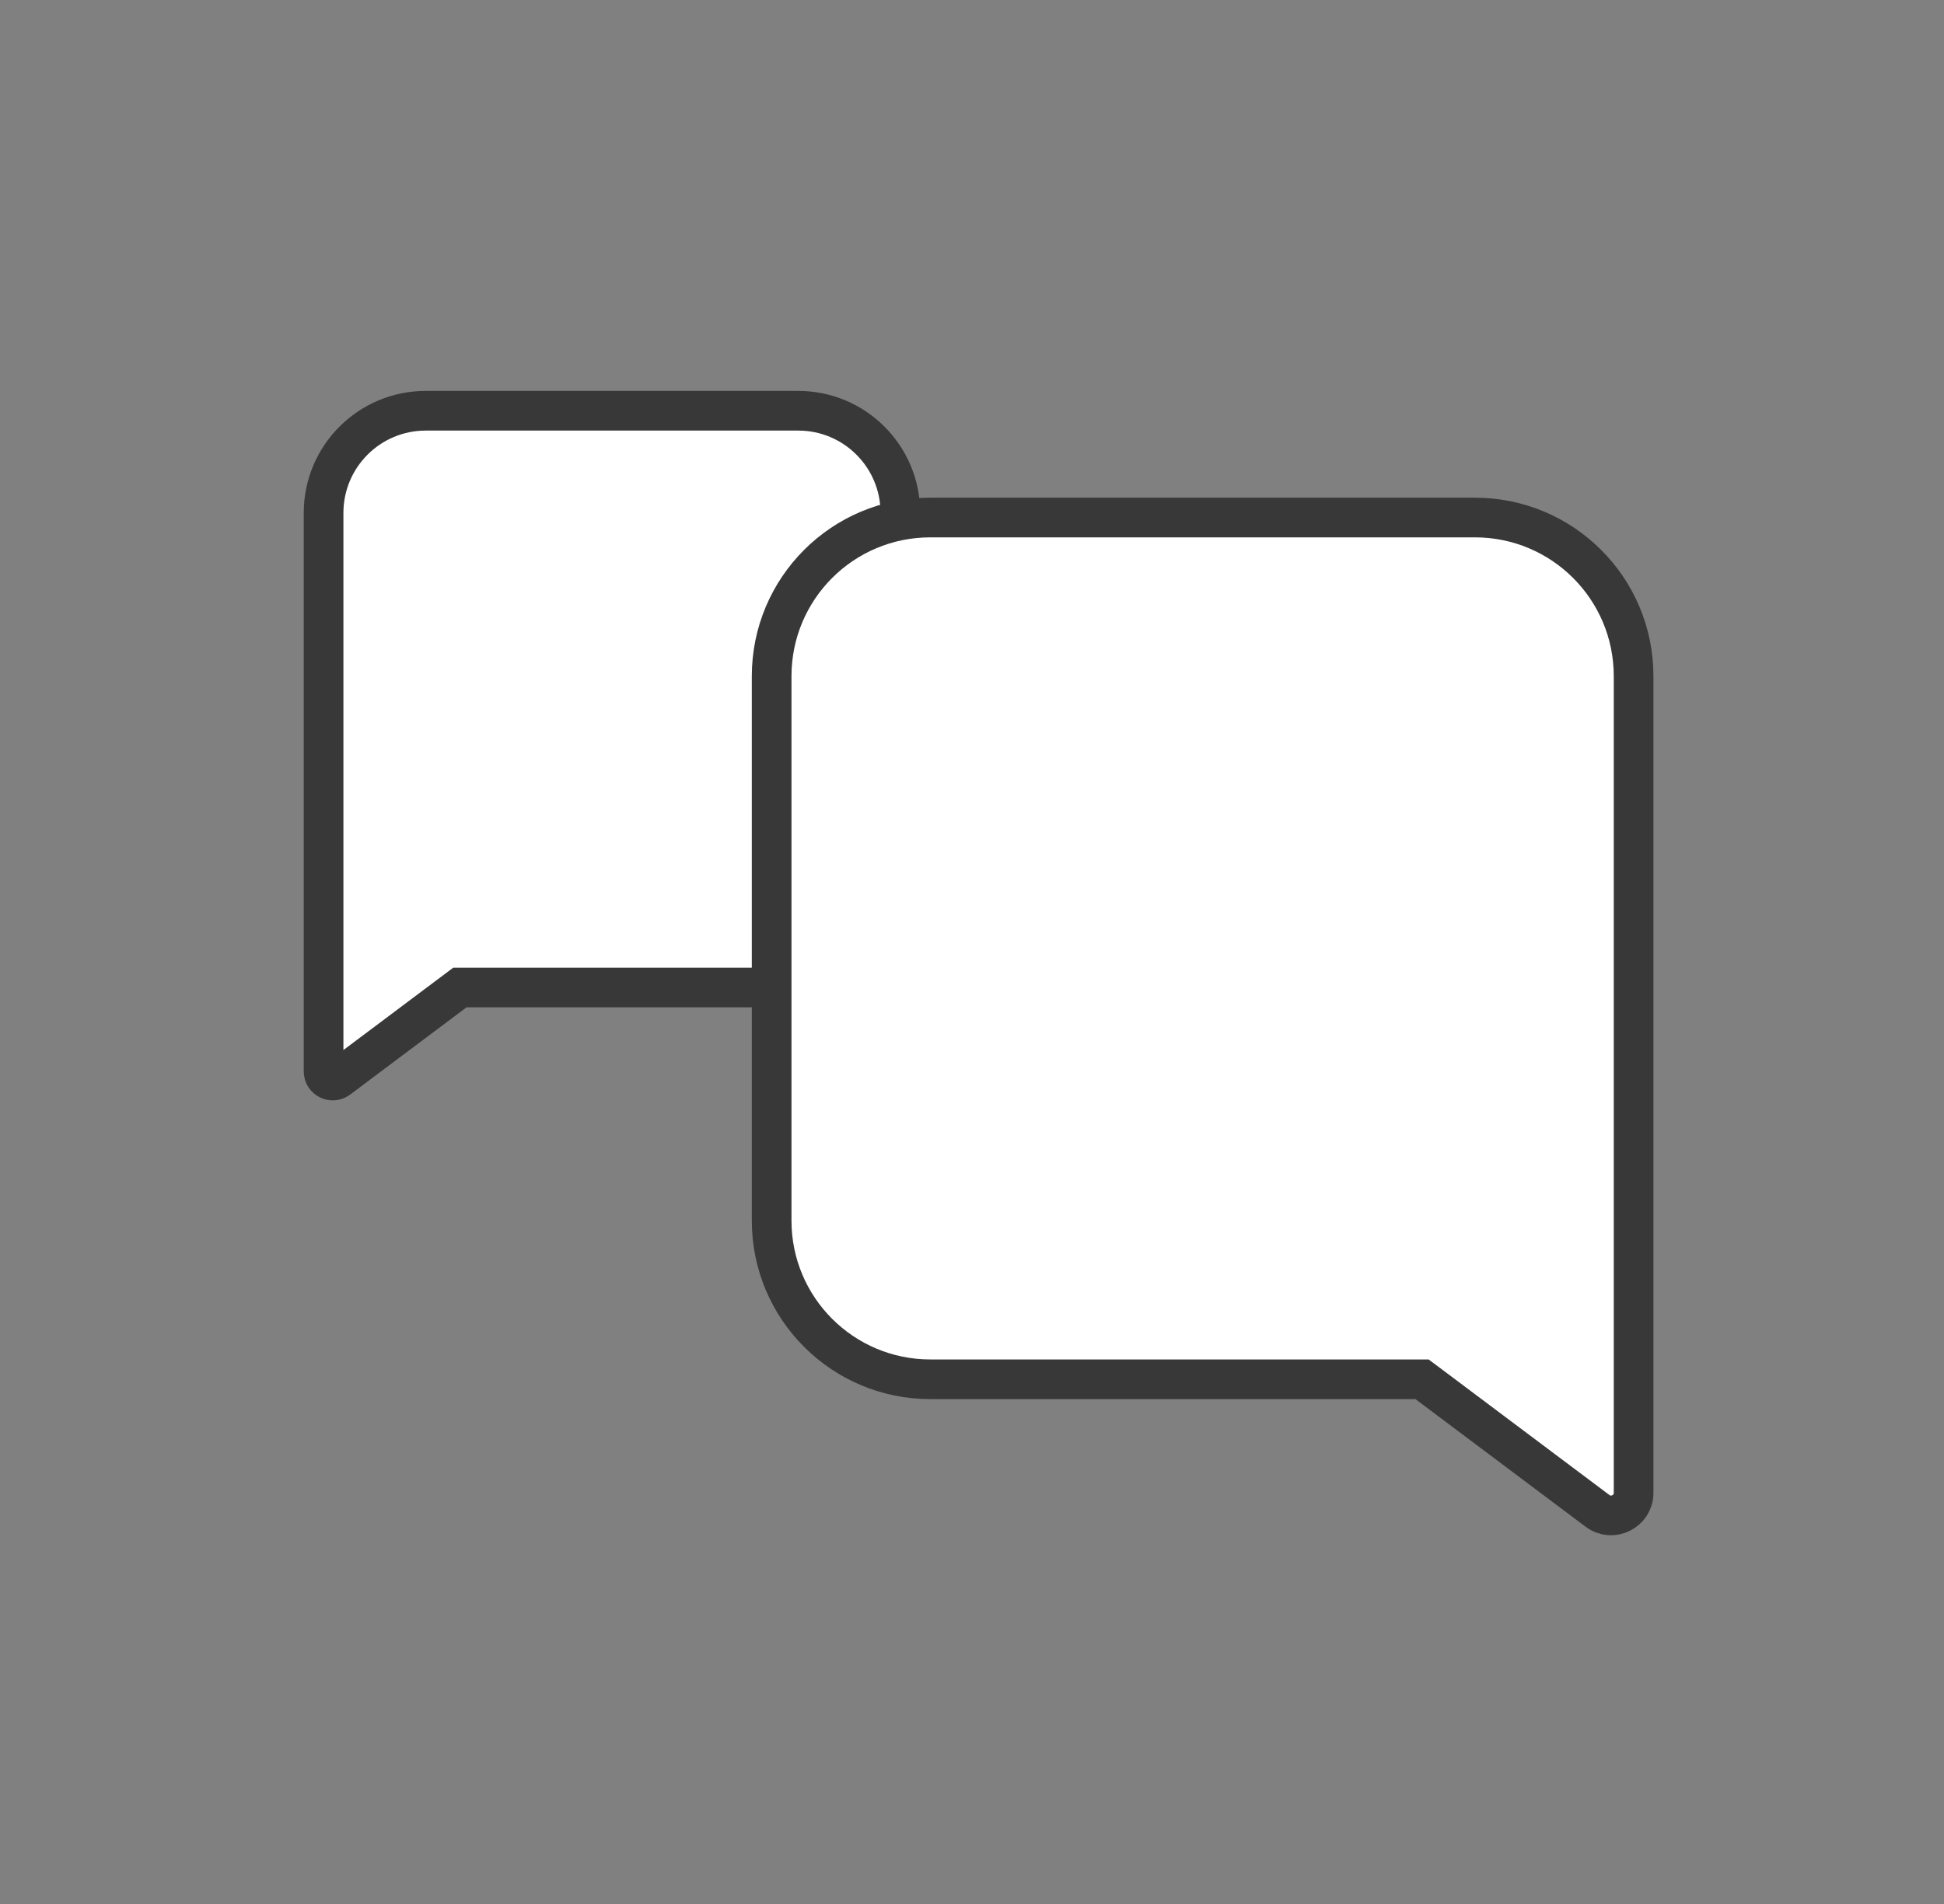
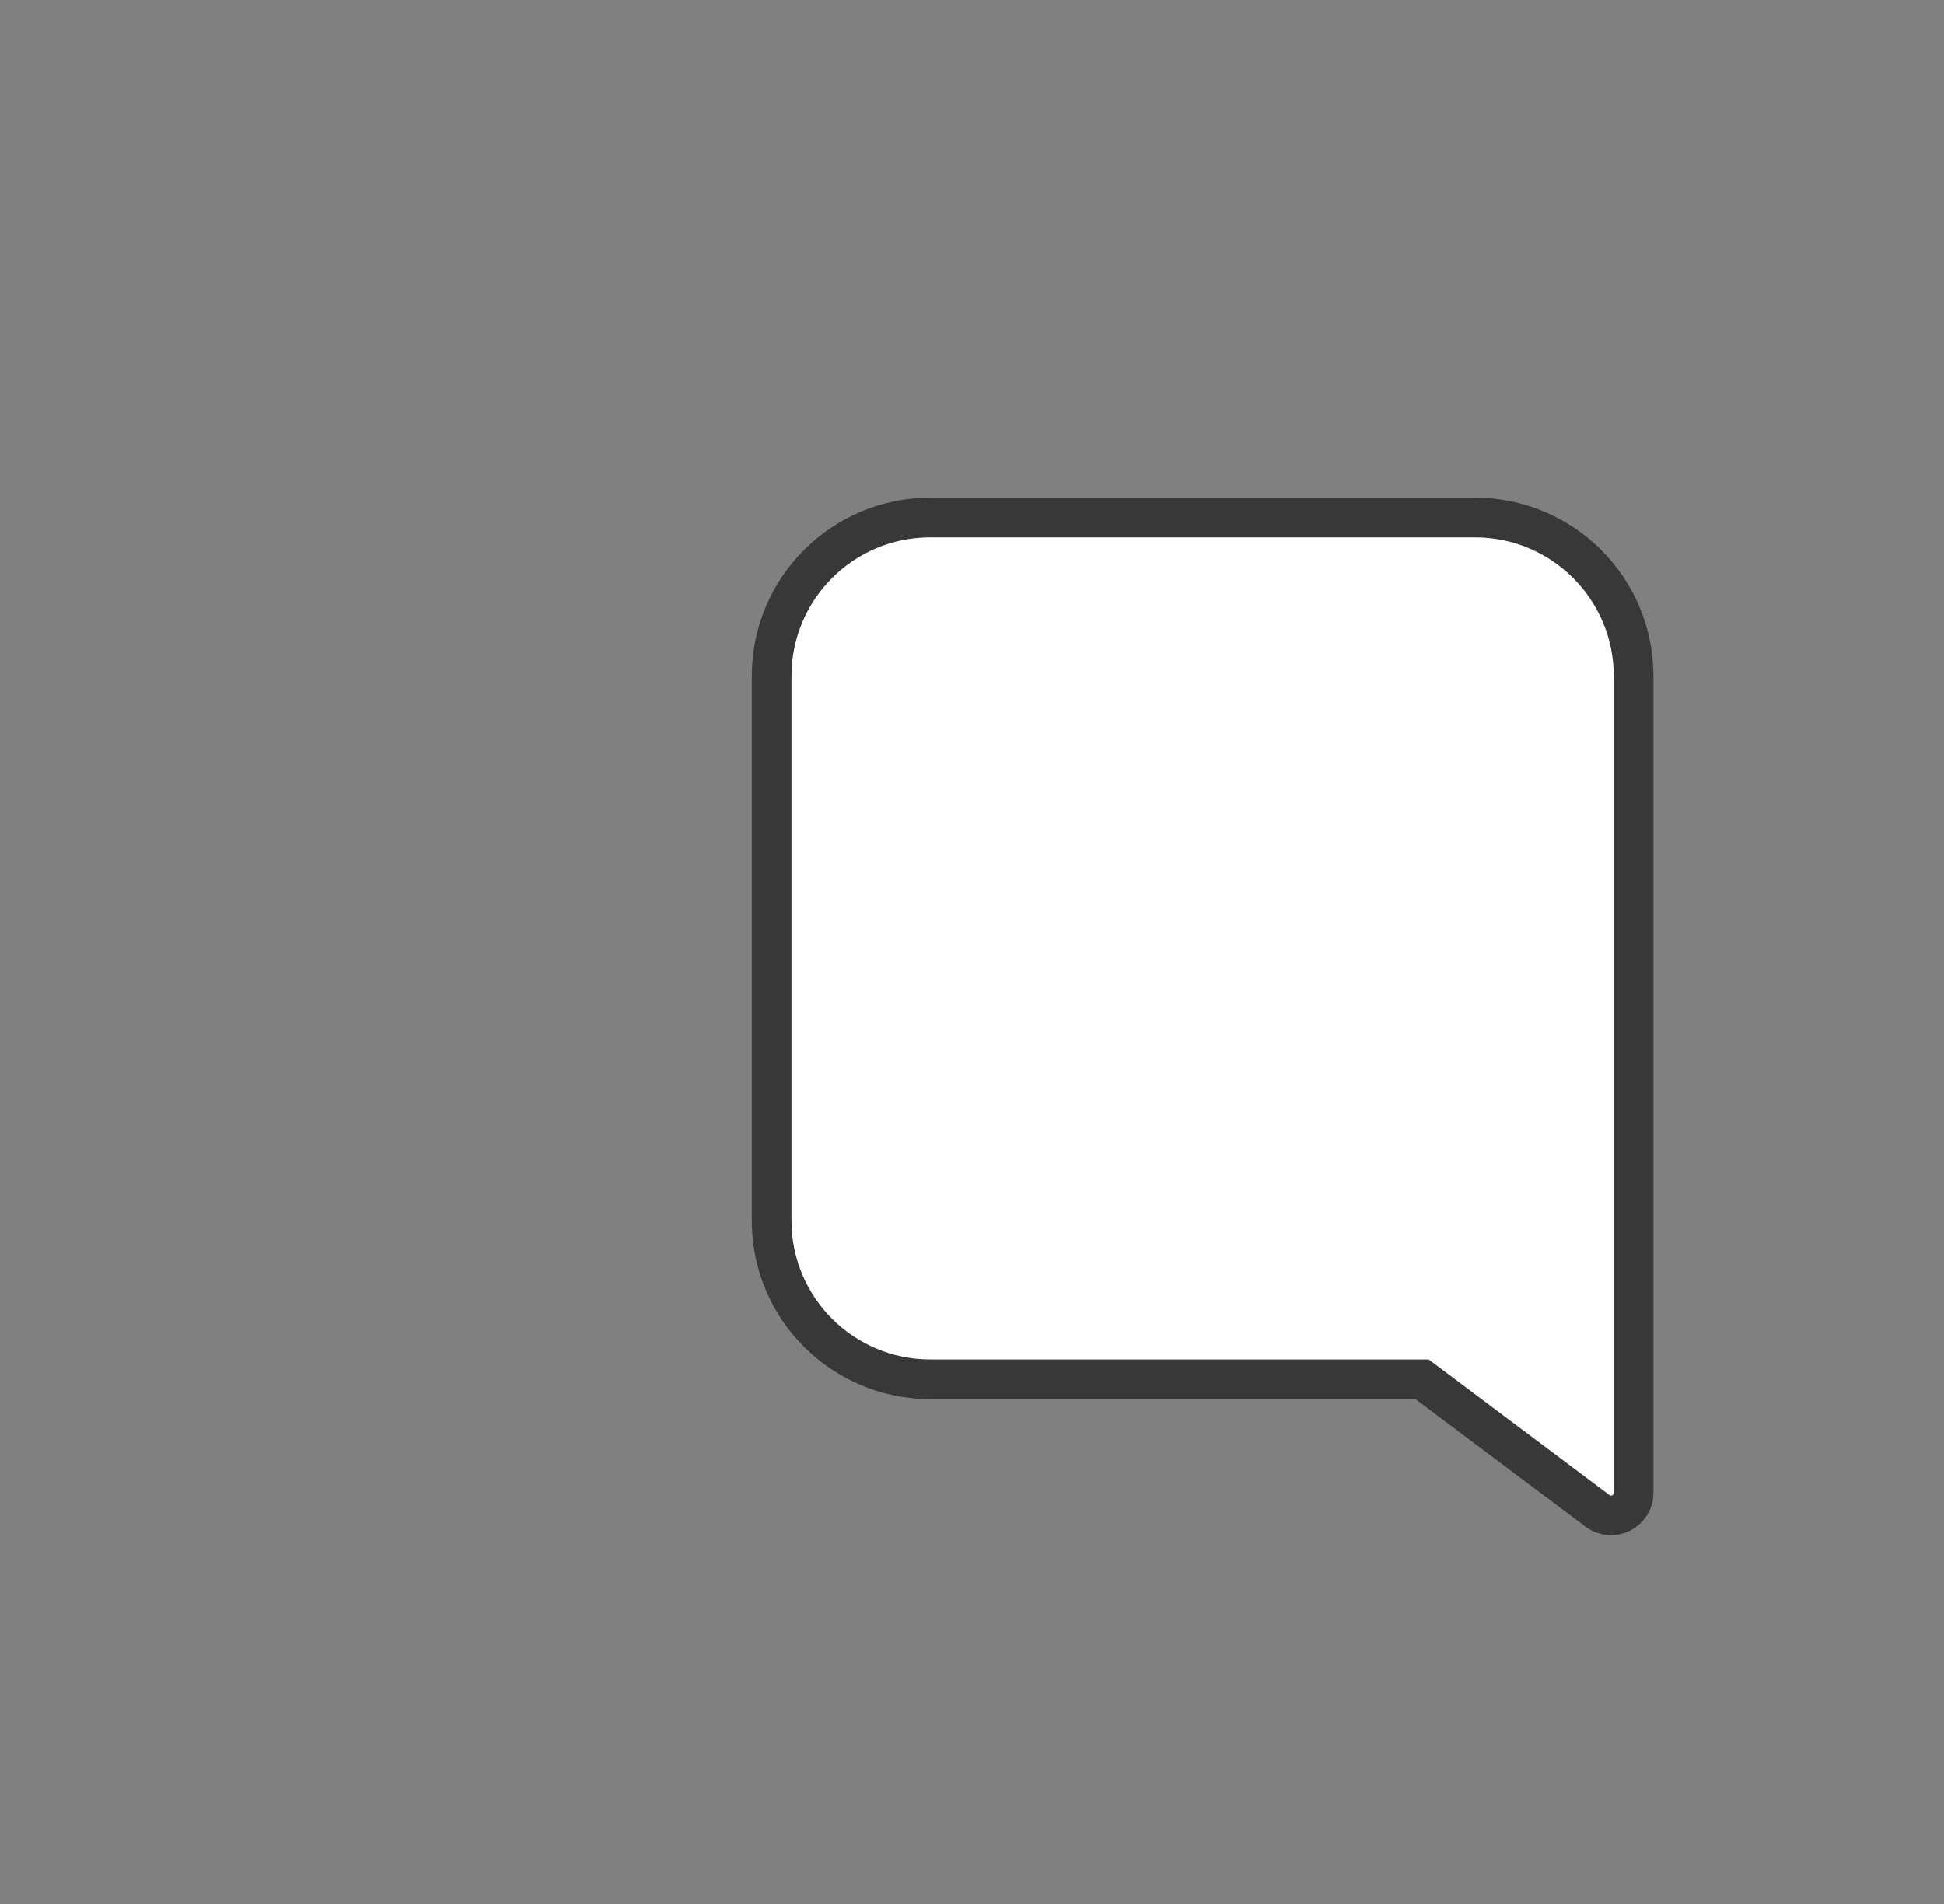
<svg xmlns="http://www.w3.org/2000/svg" width="49" height="48" viewBox="0 0 49 48" fill="none">
  <rect x="0" y="0" width="49" height="48" fill="#808080" stroke="none" />
-   <path d="M11.758 24.895H11.592L11.459 24.995L8.525 27.195C8.374 27.308 8.156 27.201 8.156 27.011V12.932C8.156 11.507 9.309 10.355 10.733 10.355H20.119C21.544 10.355 22.695 11.509 22.695 12.932V22.318C22.695 23.743 21.542 24.895 20.119 24.895H11.758Z" fill="white" stroke="#383838" />
  <path d="M35.676 34.772H35.843L35.977 34.872L40.267 38.09C40.641 38.371 41.176 38.102 41.176 37.636V17.046C41.176 14.834 39.386 13.047 37.176 13.047H23.45C21.237 13.047 19.45 14.837 19.45 17.046V30.773C19.45 32.985 21.241 34.772 23.45 34.772H35.676Z" fill="white" stroke="#383838" />
</svg>